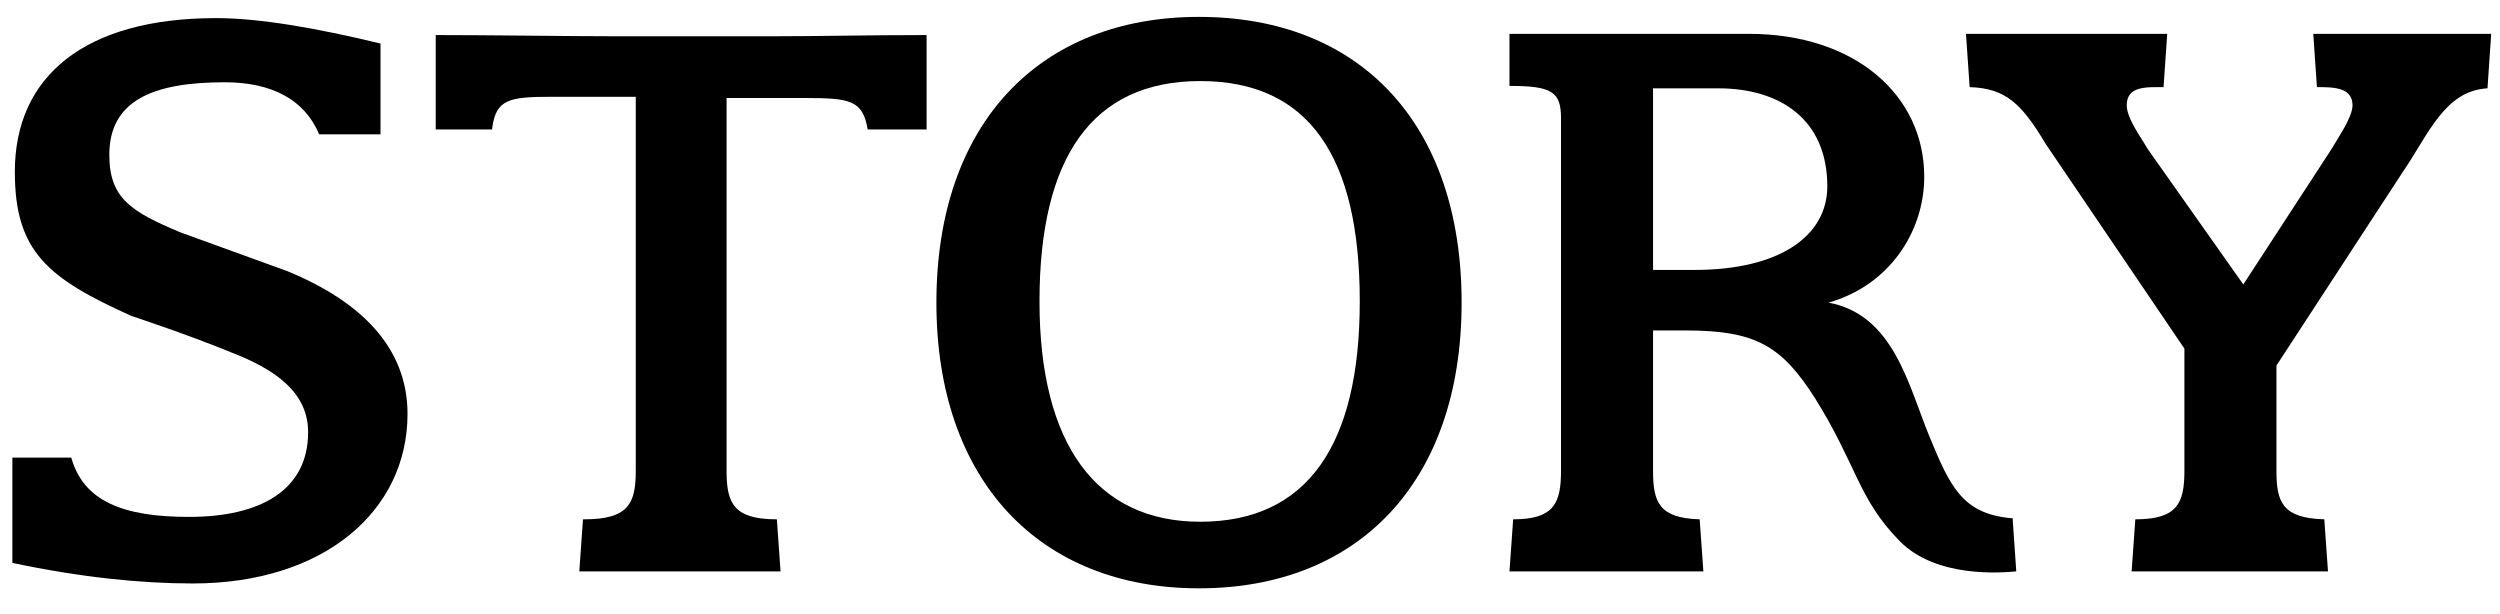
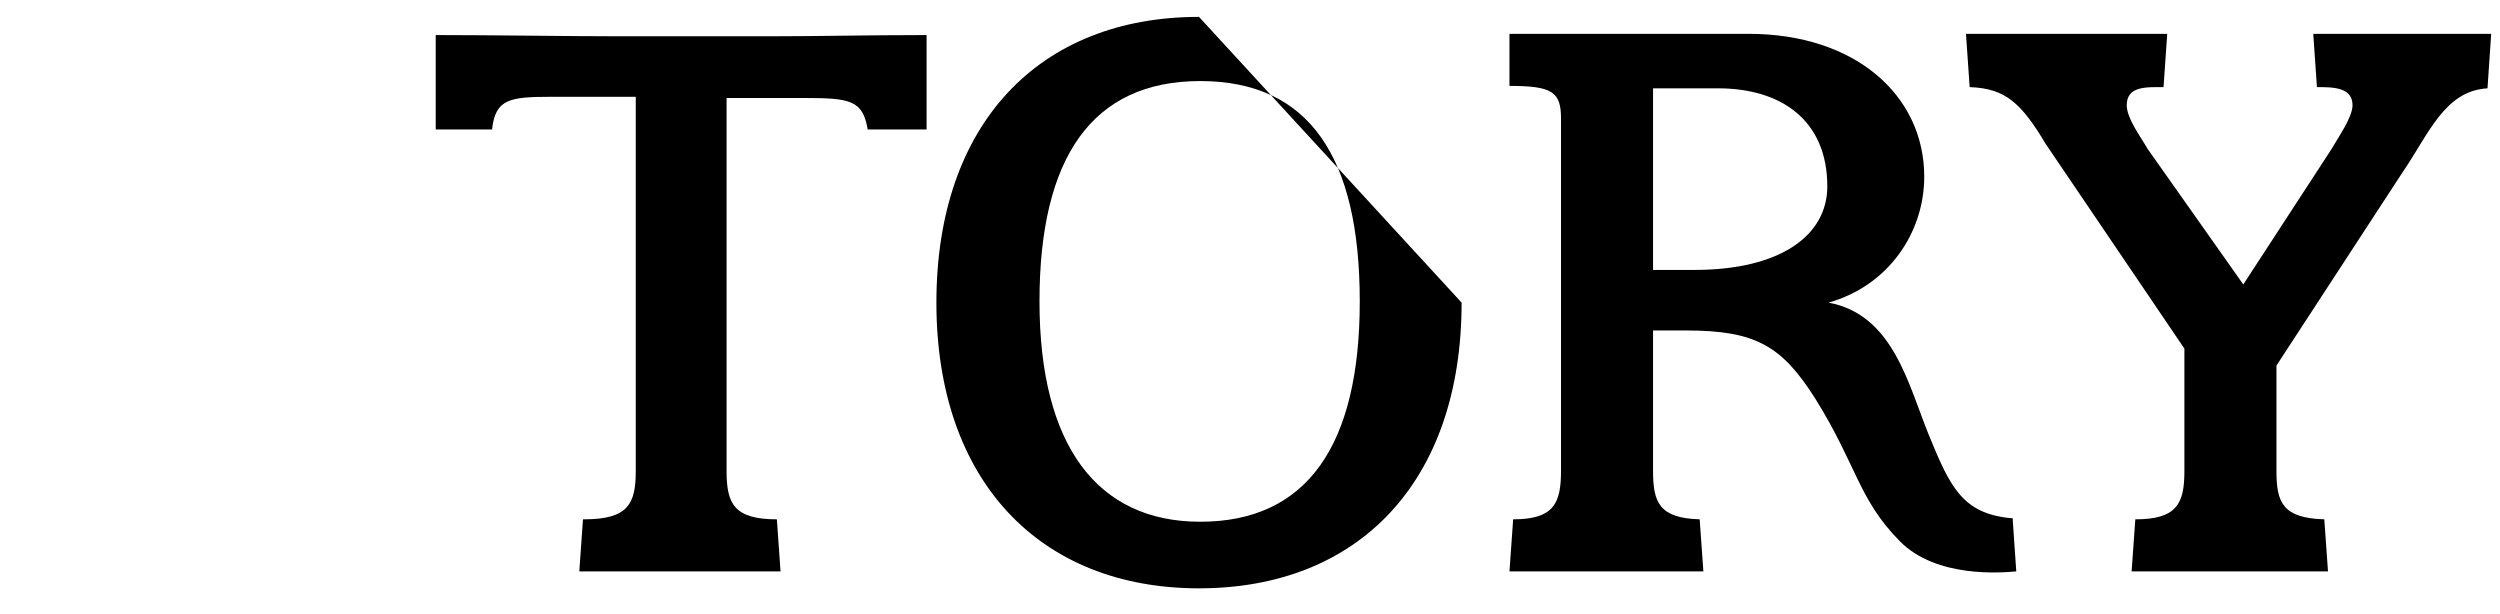
<svg xmlns="http://www.w3.org/2000/svg" width="118" height="29" viewBox="0 0 118 29" fill="none">
  <g clip-path="url(#clip0_622_1474)">
-     <path d="M68.988 14.283C68.988 22.74 64.123 27.769 56.593 27.769C49.064 27.769 44.198 22.683 44.198 14.283C44.198 5.826 49.064 0.797 56.593 0.797C64.181 0.797 68.988 5.826 68.988 14.283ZM49.064 14.226C49.064 21.026 51.786 24.626 56.651 24.626C61.69 24.626 64.181 21.026 64.181 14.226C64.181 7.426 61.806 3.826 56.651 3.826C51.554 3.826 49.064 7.426 49.064 14.226Z" fill="black" />
+     <path d="M68.988 14.283C68.988 22.74 64.123 27.769 56.593 27.769C49.064 27.769 44.198 22.683 44.198 14.283C44.198 5.826 49.064 0.797 56.593 0.797ZM49.064 14.226C49.064 21.026 51.786 24.626 56.651 24.626C61.69 24.626 64.181 21.026 64.181 14.226C64.181 7.426 61.806 3.826 56.651 3.826C51.554 3.826 49.064 7.426 49.064 14.226Z" fill="black" />
    <path d="M94.995 24.455C94.937 24.455 94.937 24.455 94.879 24.455C92.62 24.226 92.041 22.969 91.056 20.569C90.071 18.169 89.376 14.855 86.306 14.283C89.145 13.483 90.824 10.969 90.824 8.34C90.824 4.512 87.581 1.597 82.542 1.597H71.247V4.055C73.274 4.055 73.68 4.34 73.68 5.597V22.226C73.68 23.769 73.332 24.512 71.421 24.512L71.247 26.969H80.399L80.225 24.512C78.313 24.455 78.024 23.712 78.024 22.226V15.598H79.588C82.889 15.598 84.106 16.34 85.669 18.797C87.639 21.94 87.697 23.54 89.666 25.54C91.403 27.312 94.531 27.026 95.168 26.969L94.995 24.455ZM79.993 12.74H78.024V4.169H81.094C84.048 4.169 86.249 5.655 86.249 8.797C86.249 11.14 83.99 12.74 79.993 12.74Z" fill="black" />
    <path d="M117.584 1.597H109.186L109.359 4.112C110.112 4.112 111.039 4.112 111.039 4.969C111.039 5.54 110.344 6.512 110.054 7.026L105.884 13.426L101.366 7.026C101.077 6.512 100.382 5.597 100.382 4.969C100.382 4.055 101.308 4.112 102.119 4.112L102.293 1.597H92.794L92.968 4.112C94.647 4.169 95.4 4.855 96.559 6.797L103.104 16.455V22.055V22.226C103.104 23.769 102.756 24.512 100.787 24.512L100.613 26.969H109.881L109.707 24.512C107.738 24.455 107.448 23.712 107.448 22.226V18.912V17.255L113.414 8.112C114.63 6.34 115.383 4.283 117.41 4.169L117.584 1.597Z" fill="black" />
-     <path d="M13.558 12.797L8.519 10.969C6.202 9.997 5.16 9.369 5.16 7.312C5.16 4.797 7.129 3.883 10.604 3.883C12.805 3.883 14.369 4.683 15.064 6.34H17.96V2.055C14.89 1.312 12.226 0.855 10.199 0.855C4.001 0.855 0.7 3.597 0.7 8.112C0.7 11.883 2.264 13.14 6.202 14.912C6.202 14.912 8.809 15.769 10.894 16.626C12.979 17.426 14.543 18.512 14.543 20.398C14.543 23.14 12.284 24.398 8.925 24.398C5.797 24.398 3.943 23.655 3.364 21.598H0.584V26.569C3.828 27.255 6.666 27.54 9.098 27.54C15.296 27.54 19.235 24.112 19.235 19.54C19.235 16.398 17.034 14.226 13.558 12.797Z" fill="black" />
    <path d="M23.231 6.055C23.404 4.683 24.042 4.569 26.011 4.569H30.008V19.426V19.712V22.226C30.008 23.769 29.66 24.512 27.575 24.512H27.517L27.343 26.969H36.842L36.668 24.512C34.641 24.512 34.294 23.769 34.294 22.226V19.655V19.483V4.626H38.001C40.144 4.626 40.723 4.74 40.955 6.112H43.735V1.655C41.012 1.655 38.638 1.712 36.495 1.712H29.023C26.764 1.712 23.231 1.655 20.566 1.655V6.112H23.231V6.055Z" fill="black" />
  </g>
  <defs>
    <clipPath id="clip0_622_1474">
      <rect width="117" height="28" fill="white" transform="translate(0.584 0.283)" />
    </clipPath>
  </defs>
</svg>